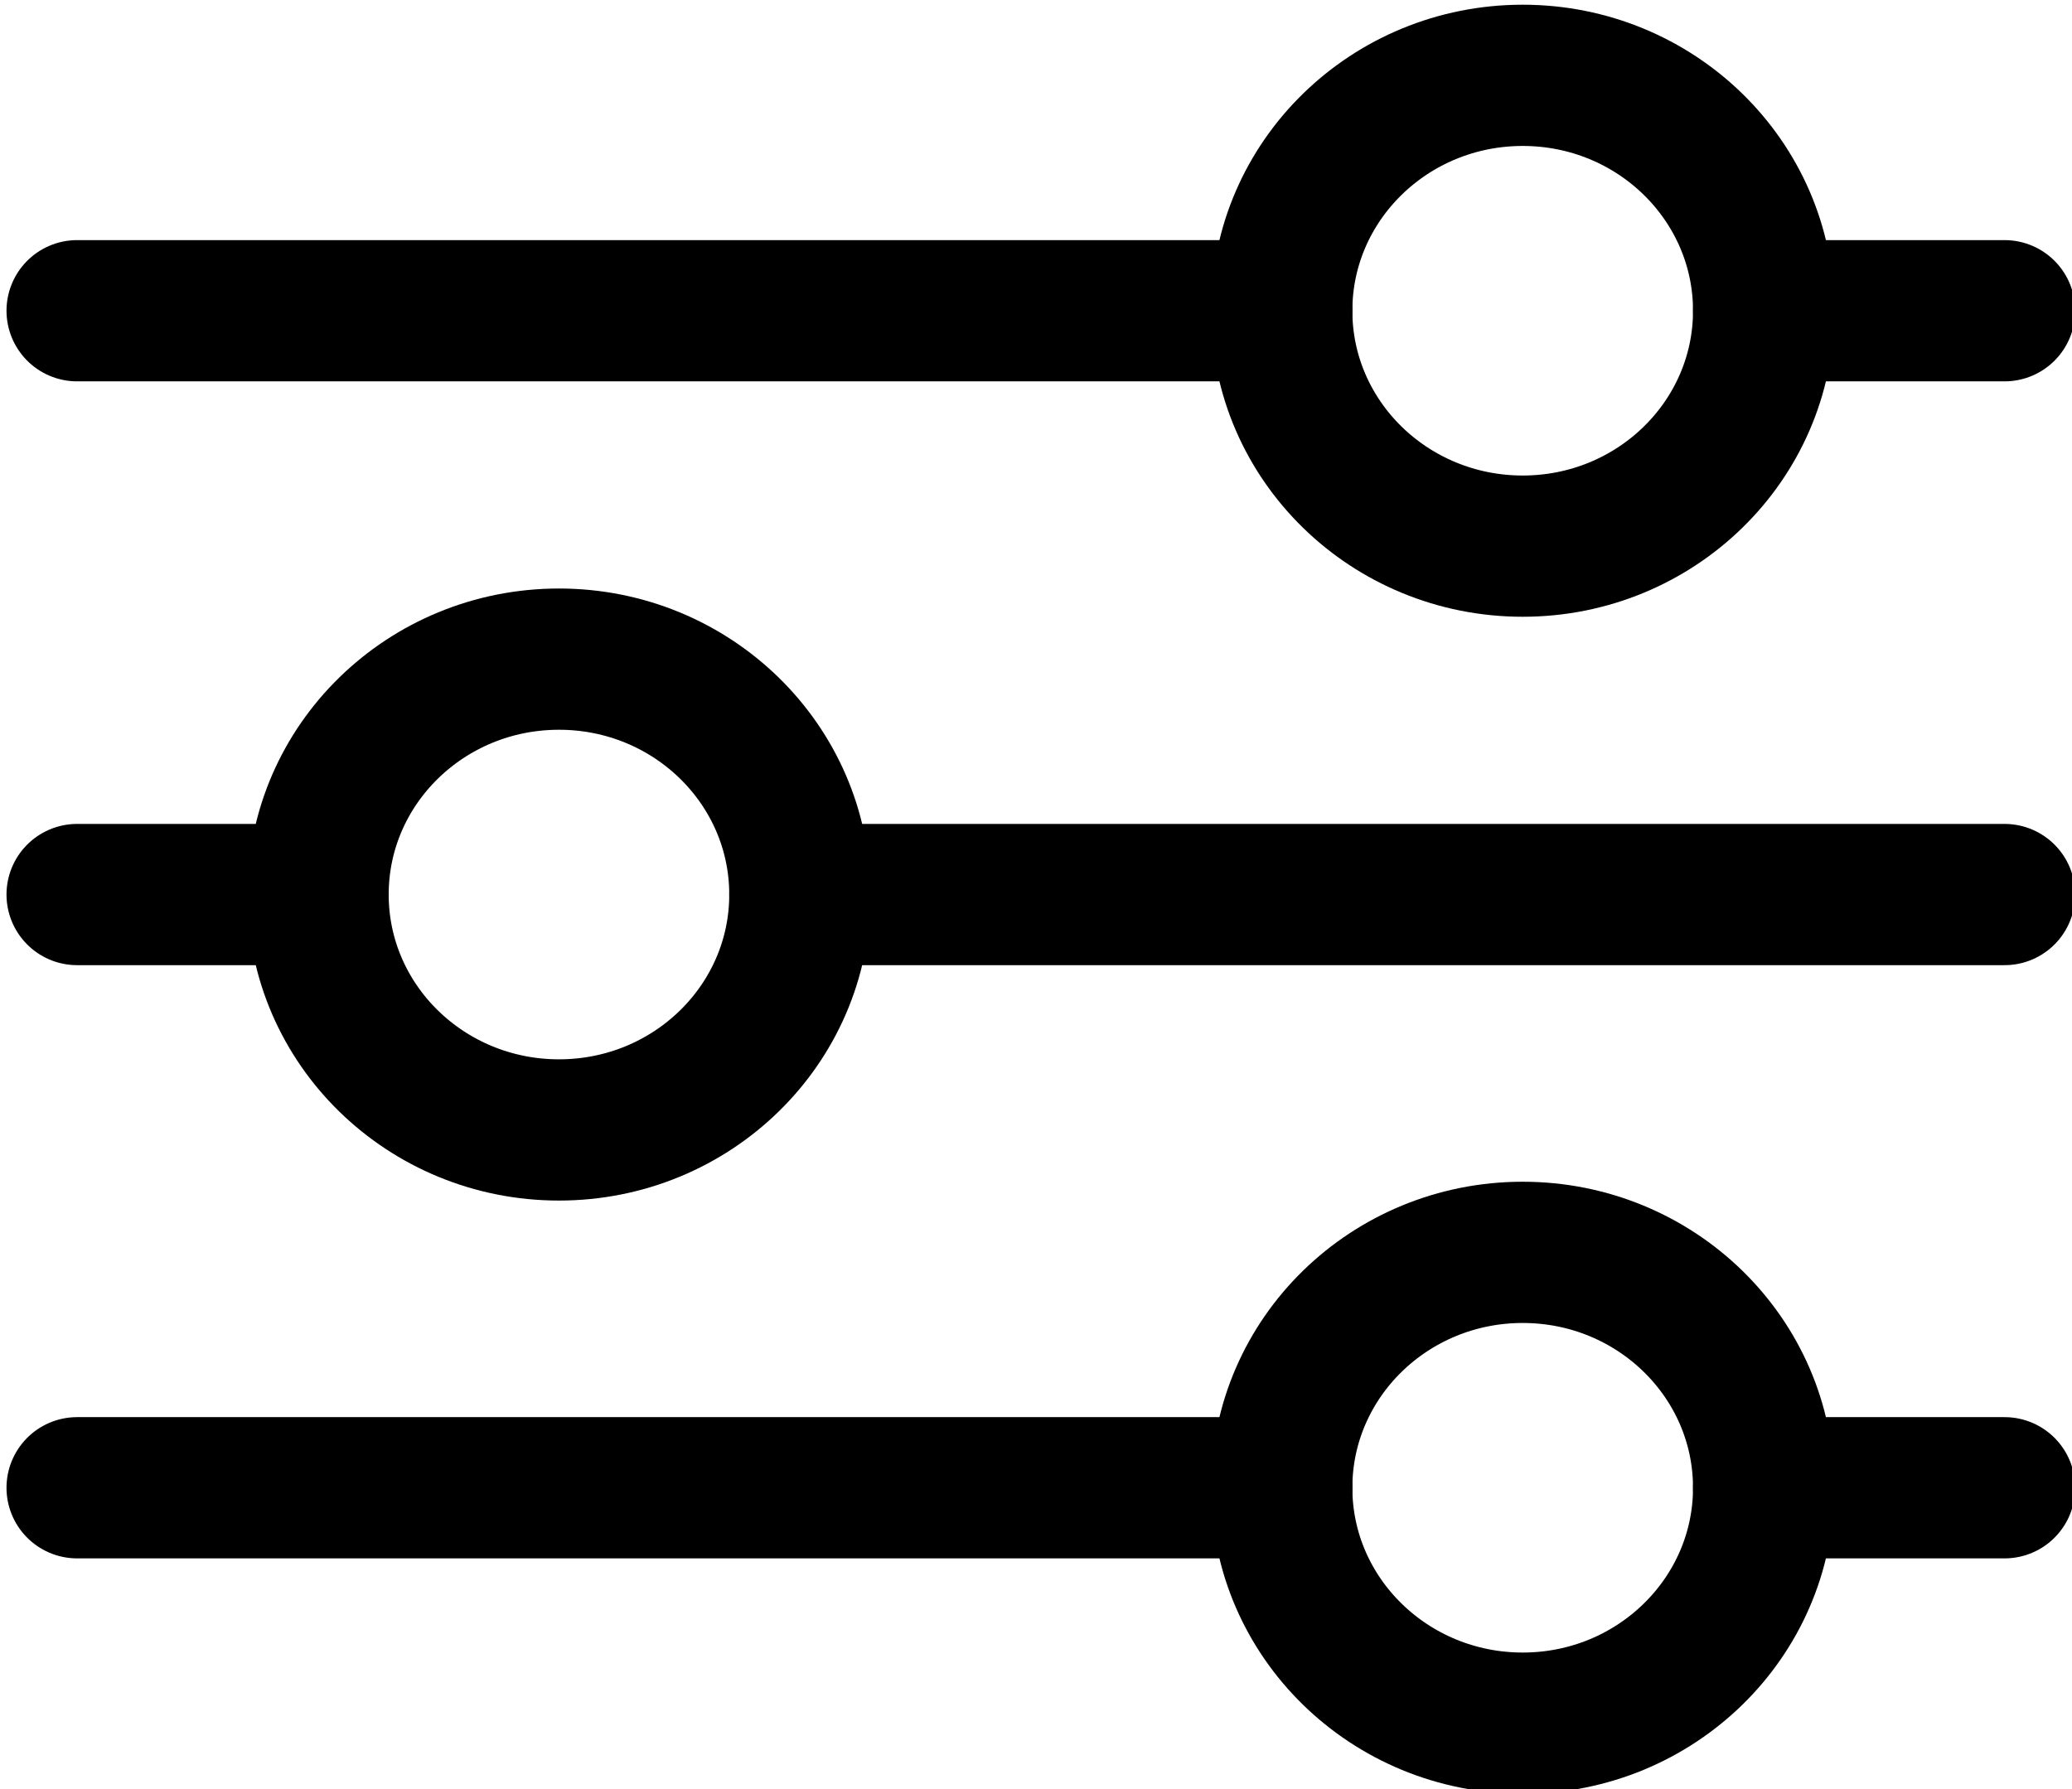
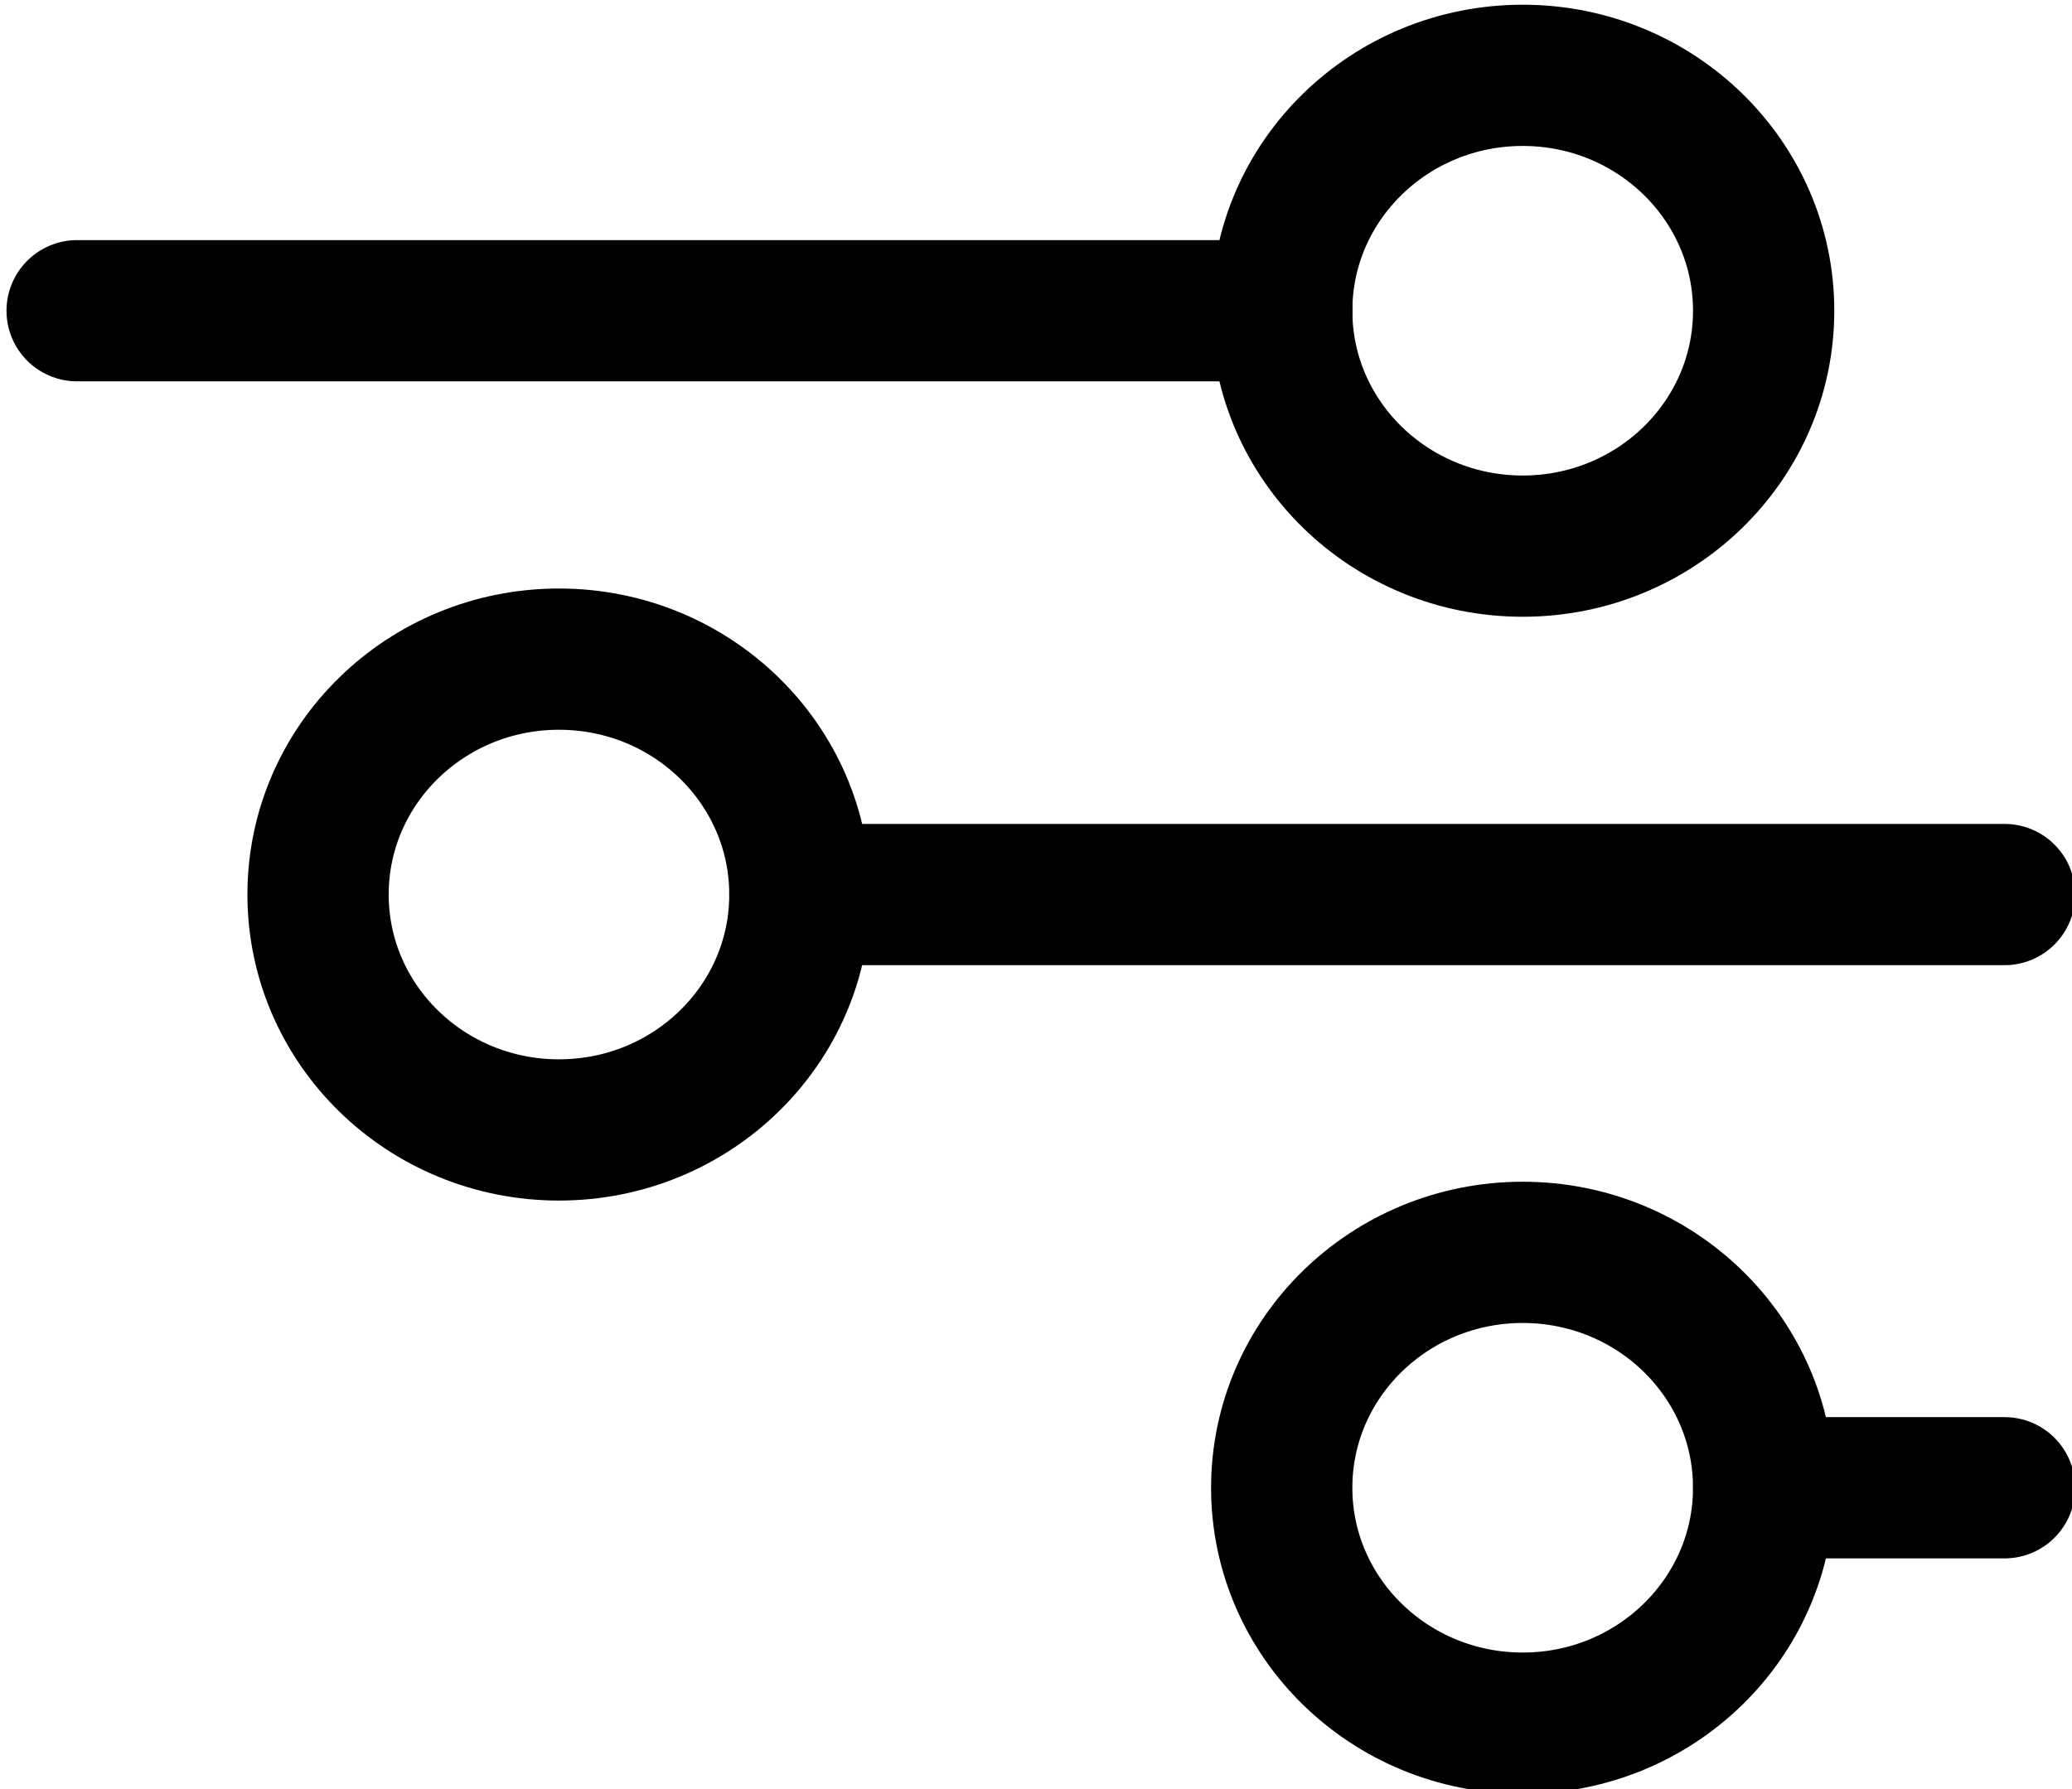
<svg xmlns="http://www.w3.org/2000/svg" width="22" height="19" viewBox="0 0 22 19" fill="none">
  <g clip-path="url(#clip0_1323_4488)">
    <path d="M16.168 5.8C17.58 5.8 18.726 4.681 18.726 3.3C18.726 1.919 17.58 0.8 16.168 0.8C14.755 0.8 13.609 1.919 13.609 3.3C13.609 4.681 14.755 5.8 16.168 5.8Z" stroke="#202020" style="stroke:#202020;stroke:color(display-p3 0.126 0.126 0.126);stroke-opacity:1;" stroke-width="1.5" stroke-miterlimit="10" stroke-linecap="round" />
    <path d="M0.819 3.3H13.61" stroke="#202020" style="stroke:#202020;stroke:color(display-p3 0.126 0.126 0.126);stroke-opacity:1;" stroke-width="1.5" stroke-miterlimit="10" stroke-linecap="round" />
-     <path d="M18.726 3.3H21.284" stroke="#202020" style="stroke:#202020;stroke:color(display-p3 0.126 0.126 0.126);stroke-opacity:1;" stroke-width="1.5" stroke-miterlimit="10" stroke-linecap="round" />
    <path d="M16.168 18.3C17.58 18.3 18.726 17.18 18.726 15.8C18.726 14.419 17.58 13.3 16.168 13.3C14.755 13.3 13.609 14.419 13.609 15.8C13.609 17.18 14.755 18.3 16.168 18.3Z" stroke="#202020" style="stroke:#202020;stroke:color(display-p3 0.126 0.126 0.126);stroke-opacity:1;" stroke-width="1.5" stroke-miterlimit="10" stroke-linecap="round" />
-     <path d="M0.819 15.8H13.61" stroke="#202020" style="stroke:#202020;stroke:color(display-p3 0.126 0.126 0.126);stroke-opacity:1;" stroke-width="1.5" stroke-miterlimit="10" stroke-linecap="round" />
    <path d="M18.726 15.8H21.284" stroke="#202020" style="stroke:#202020;stroke:color(display-p3 0.126 0.126 0.126);stroke-opacity:1;" stroke-width="1.5" stroke-miterlimit="10" stroke-linecap="round" />
    <path d="M5.935 12C7.348 12 8.493 10.881 8.493 9.5C8.493 8.119 7.348 7 5.935 7C4.522 7 3.377 8.119 3.377 9.5C3.377 10.881 4.522 12 5.935 12Z" stroke="#202020" style="stroke:#202020;stroke:color(display-p3 0.126 0.126 0.126);stroke-opacity:1;" stroke-width="1.5" stroke-miterlimit="10" stroke-linecap="round" />
    <path d="M21.284 9.5H8.493" stroke="#202020" style="stroke:#202020;stroke:color(display-p3 0.126 0.126 0.126);stroke-opacity:1;" stroke-width="1.5" stroke-miterlimit="10" stroke-linecap="round" />
-     <path d="M3.377 9.5H0.819" stroke="#202020" style="stroke:#202020;stroke:color(display-p3 0.126 0.126 0.126);stroke-opacity:1;" stroke-width="1.5" stroke-miterlimit="10" stroke-linecap="round" />
  </g>
  <defs>
    <clipPath id="clip0_1323_4488">
      <rect width="22" height="19" fill="white" style="fill:white;fill-opacity:1;" />
    </clipPath>
  </defs>
</svg>